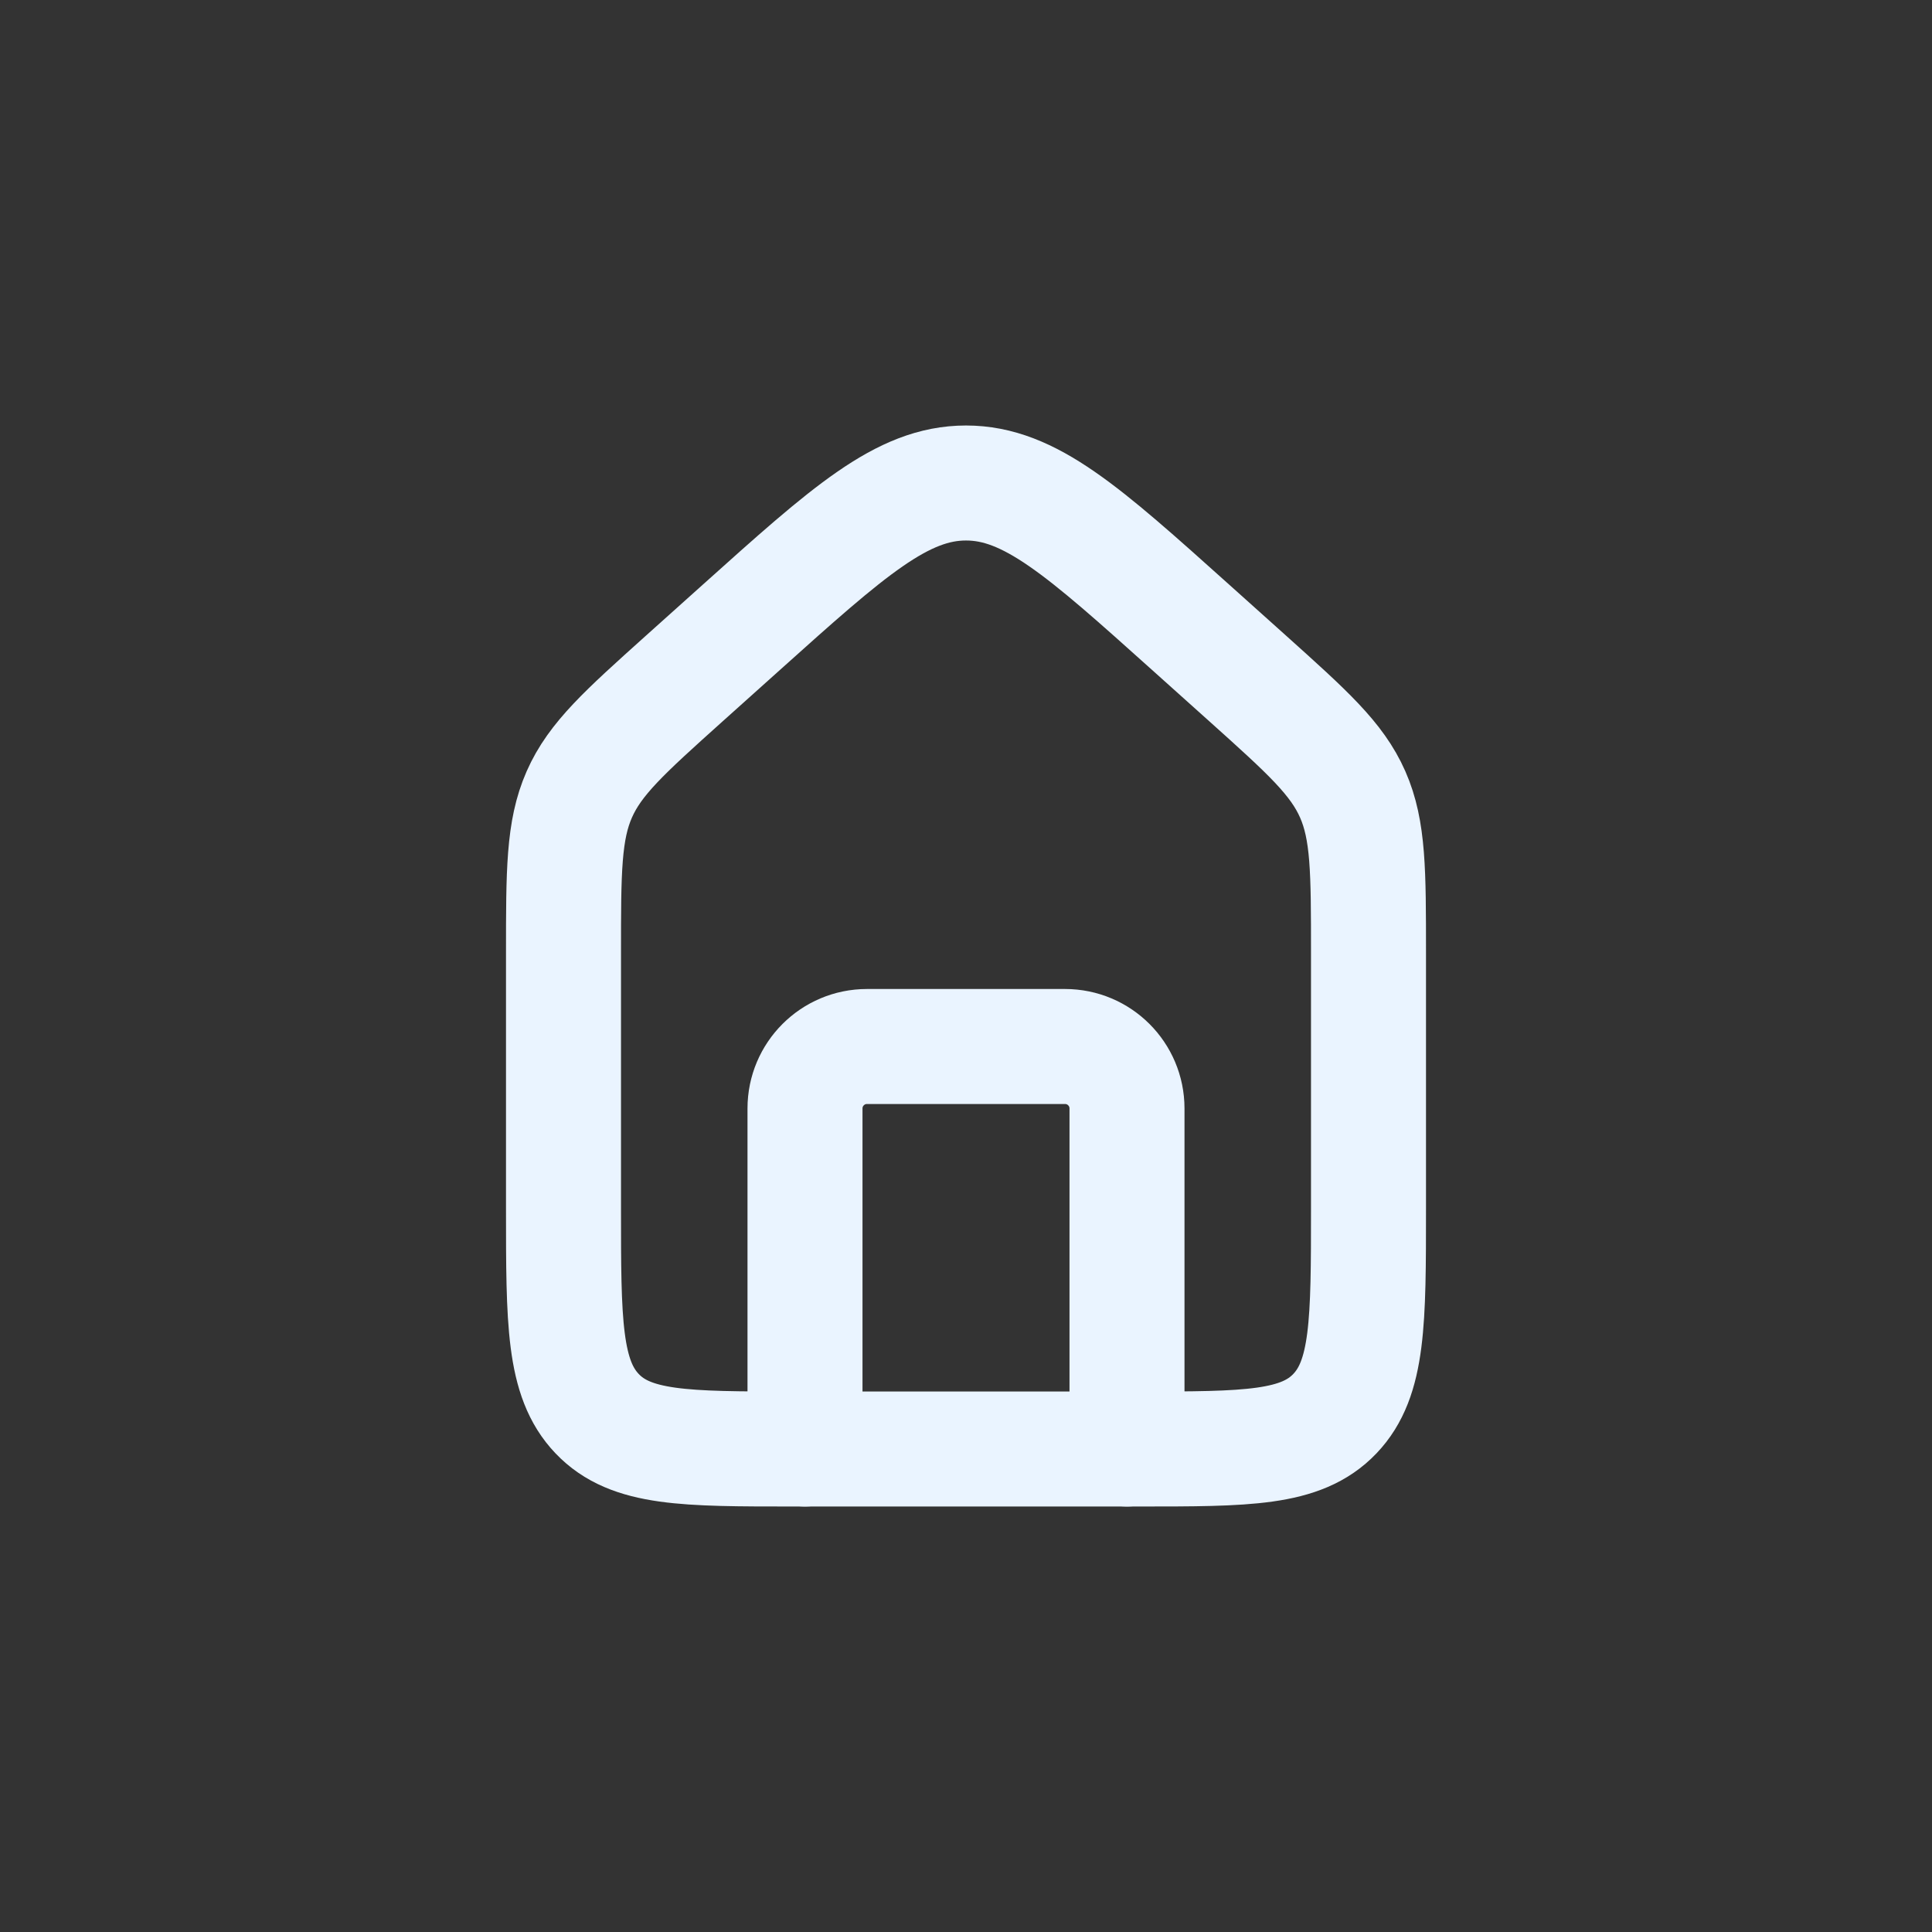
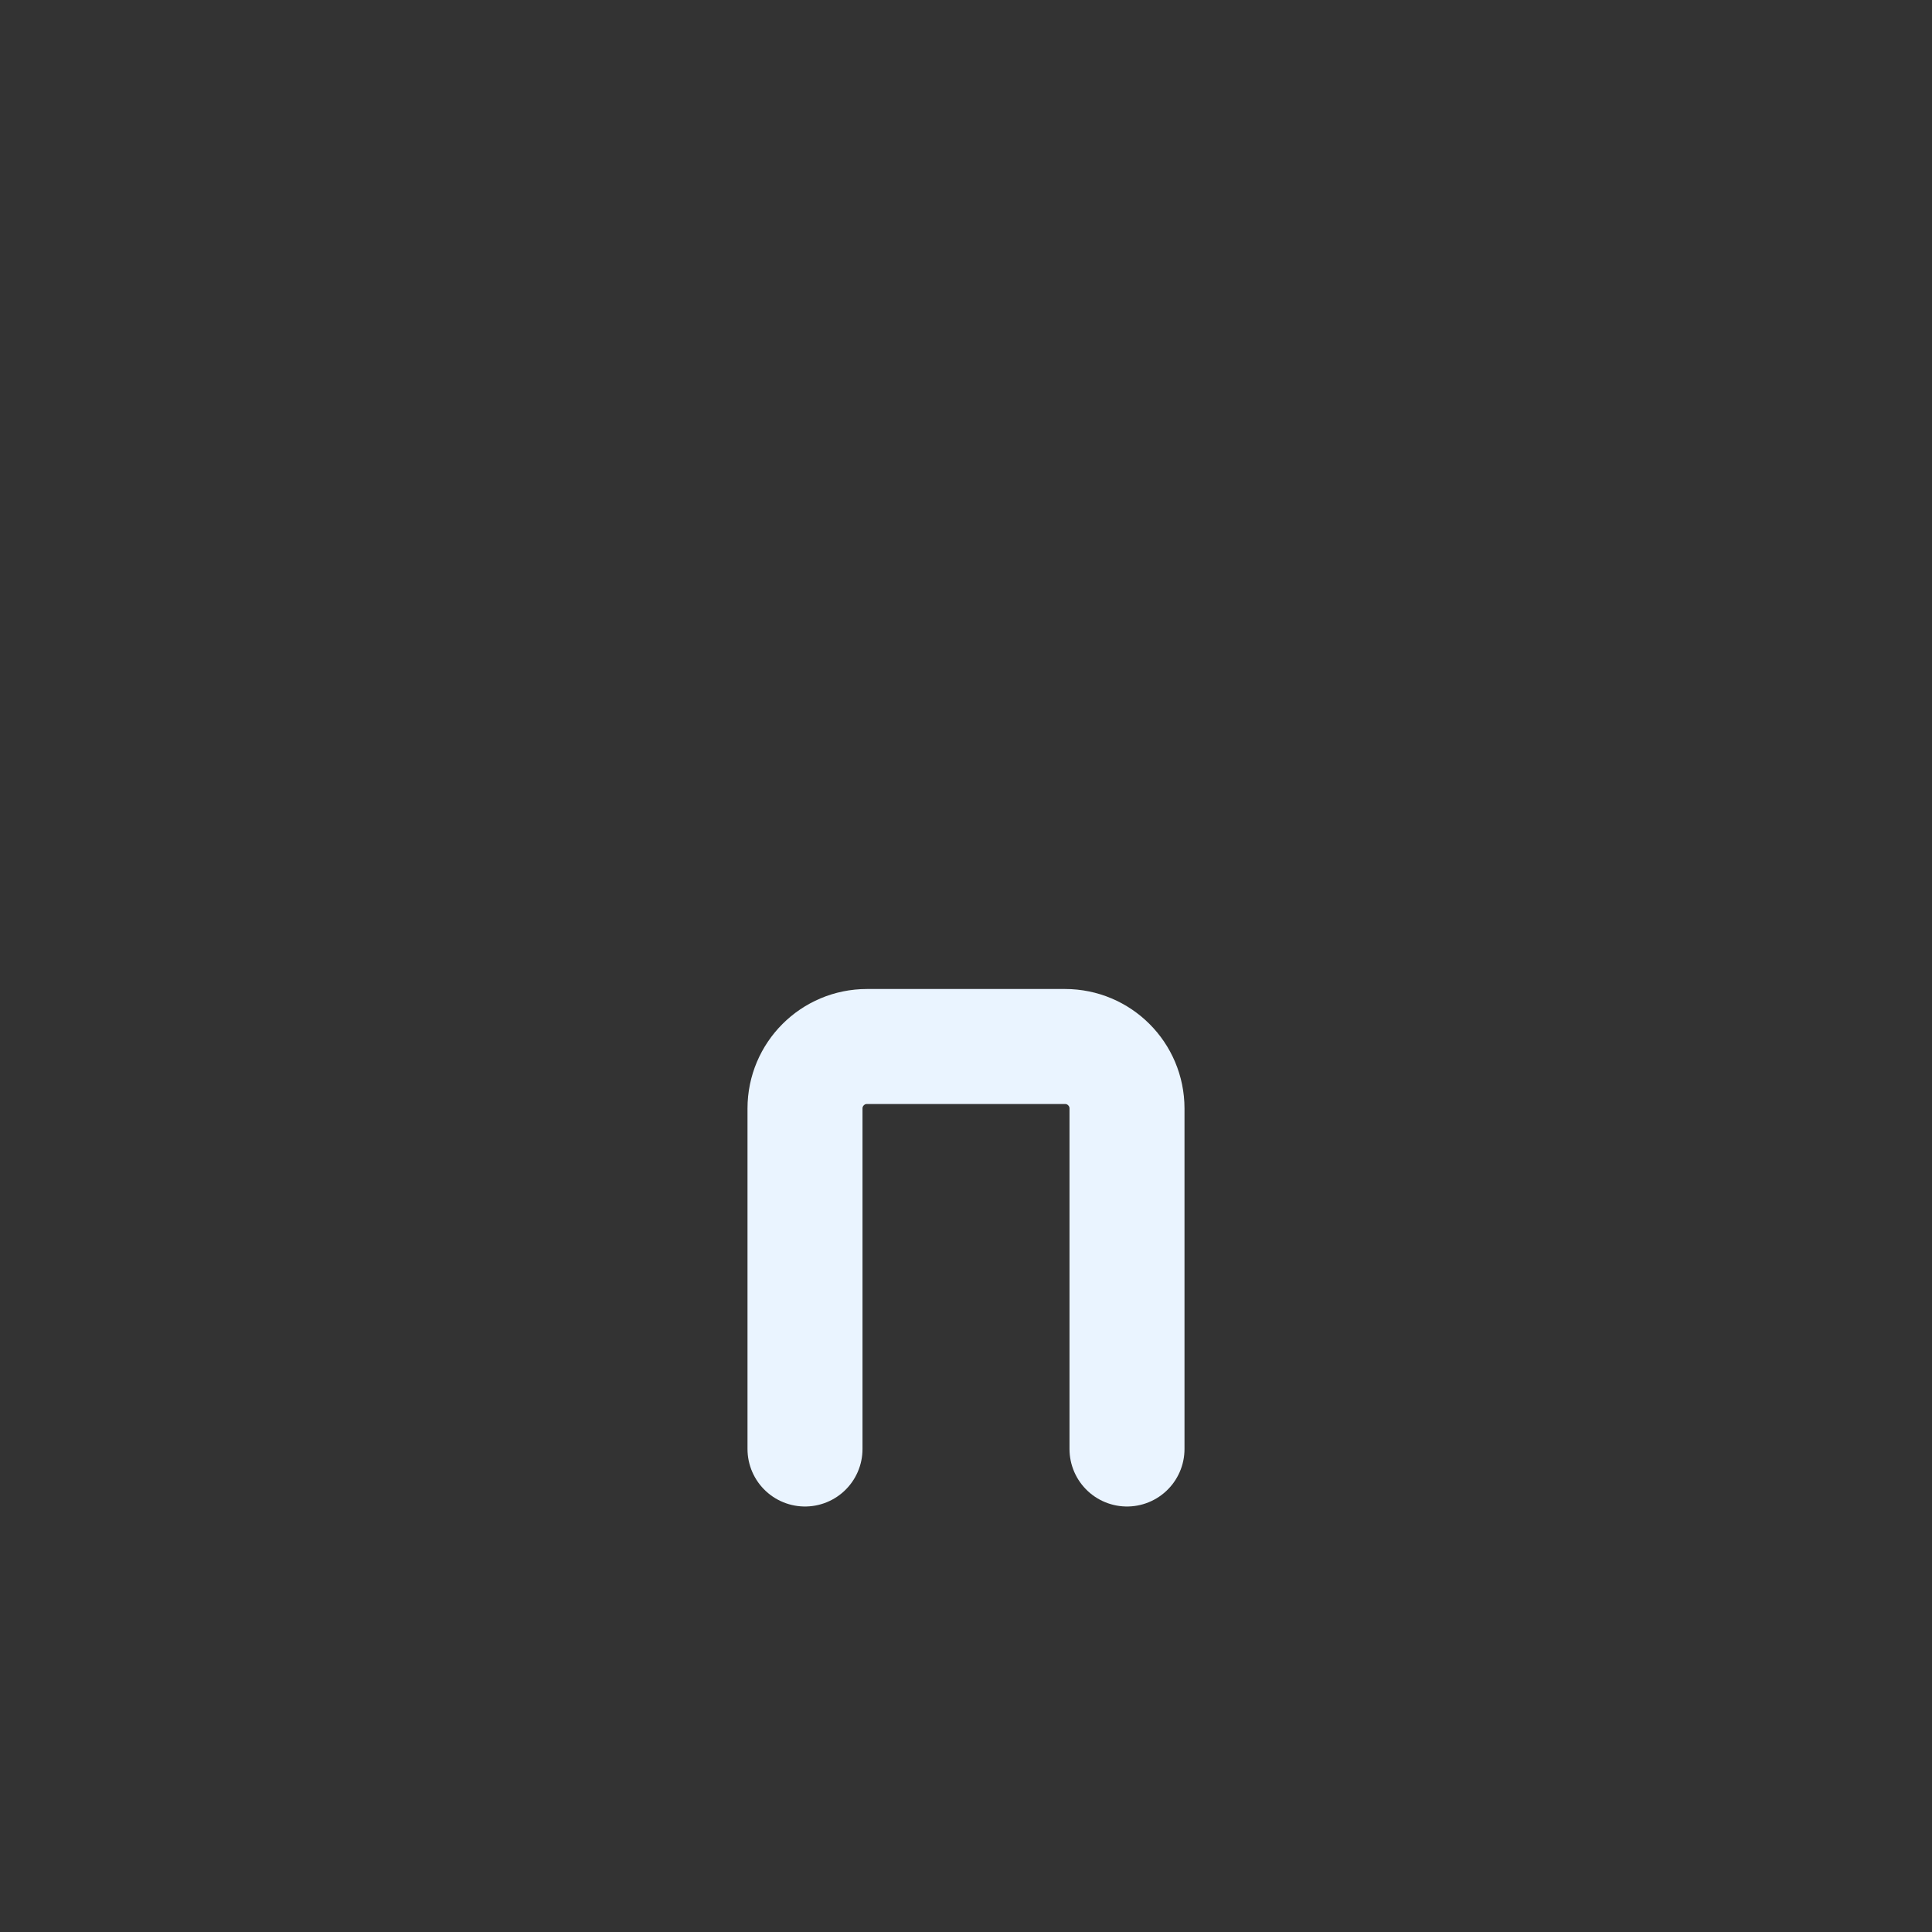
<svg xmlns="http://www.w3.org/2000/svg" width="42" height="42" viewBox="0 0 42 42" fill="none">
  <rect x="0" y="0" width="42" height="42" fill="#333333" stroke="none" />
-   <path d="M12.25 20.717C12.25 18.941 12.25 18.052 12.593 17.271C12.936 16.491 13.581 15.913 14.869 14.756L16.119 13.635C18.448 11.545 19.613 10.5 21 10.5C22.387 10.5 23.552 11.545 25.881 13.635L27.131 14.756C28.419 15.913 29.064 16.491 29.407 17.271C29.75 18.052 29.75 18.941 29.75 20.717V26.266C29.75 28.733 29.75 29.967 29.018 30.733C28.285 31.5 27.107 31.5 24.75 31.5H17.25C14.893 31.5 13.714 31.5 12.982 30.733C12.25 29.967 12.25 28.733 12.25 26.266V20.717Z" stroke="#EAF4FF" stroke-width="2.5" />
  <path d="M24.5 31.5V24.097C24.5 23.353 23.897 22.75 23.153 22.75H18.847C18.103 22.75 17.5 23.353 17.5 24.097V31.5" stroke="#EAF4FF" stroke-width="2.5" stroke-linecap="round" stroke-linejoin="round" />
</svg>